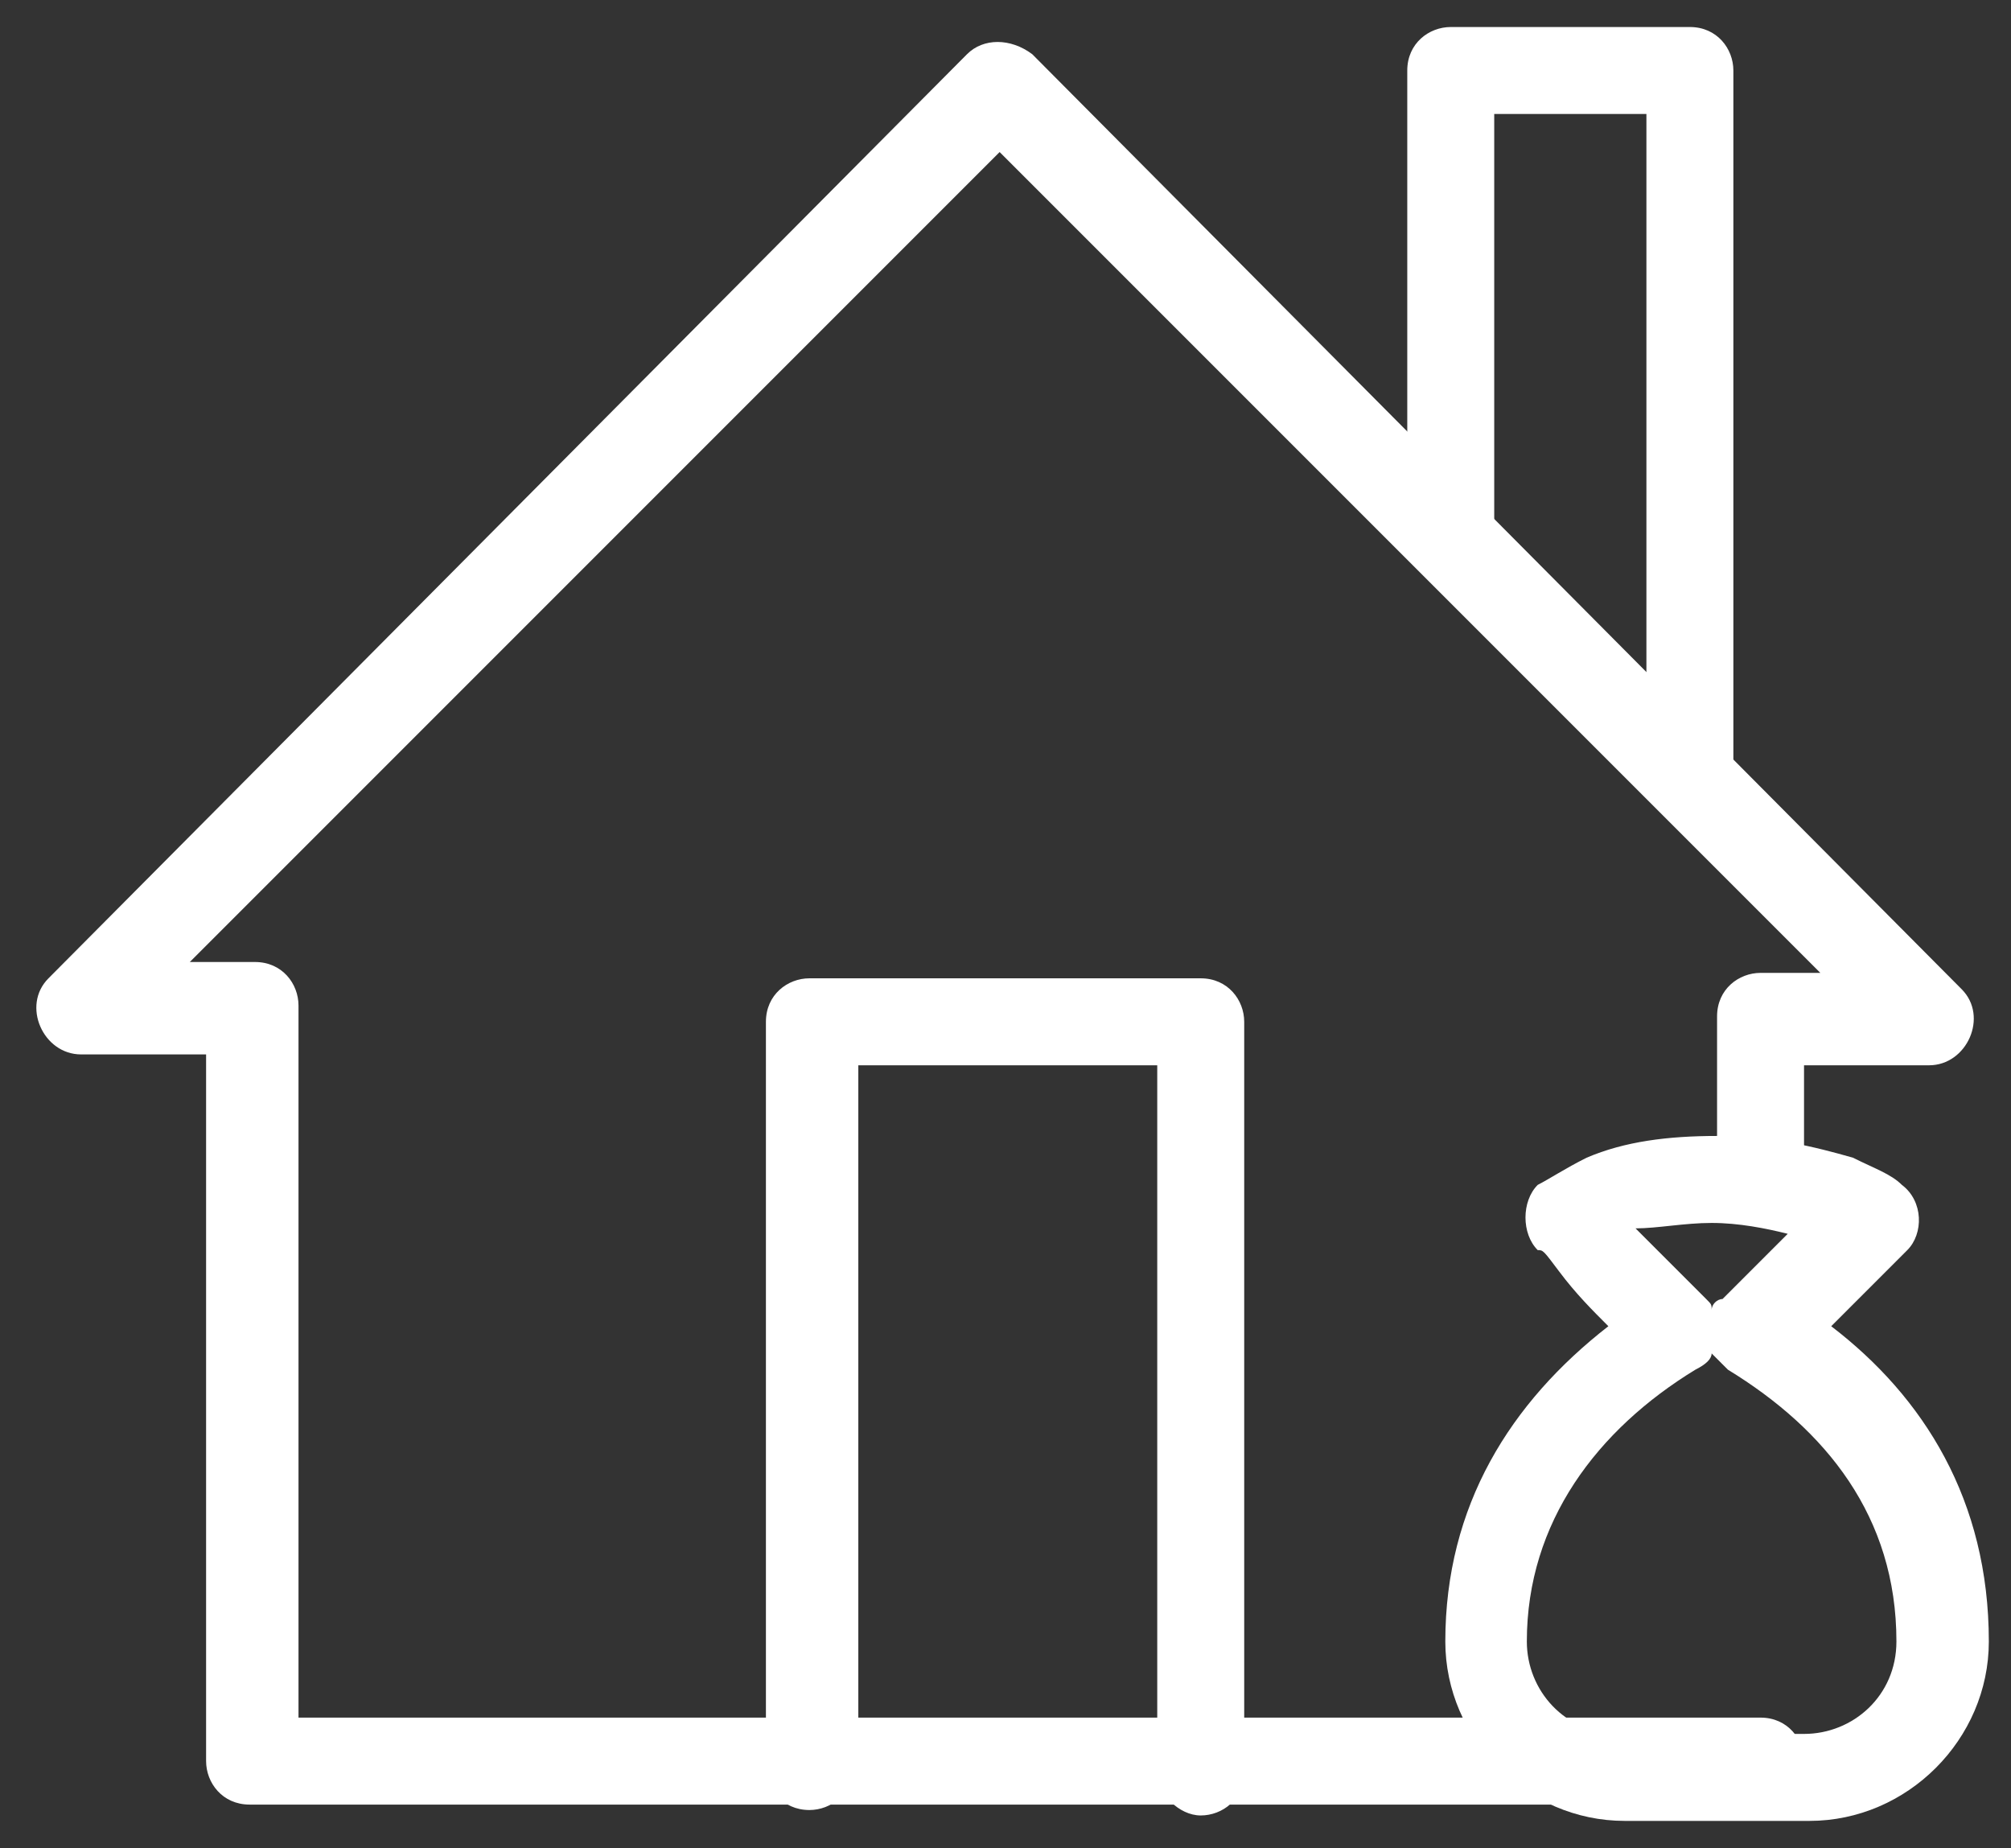
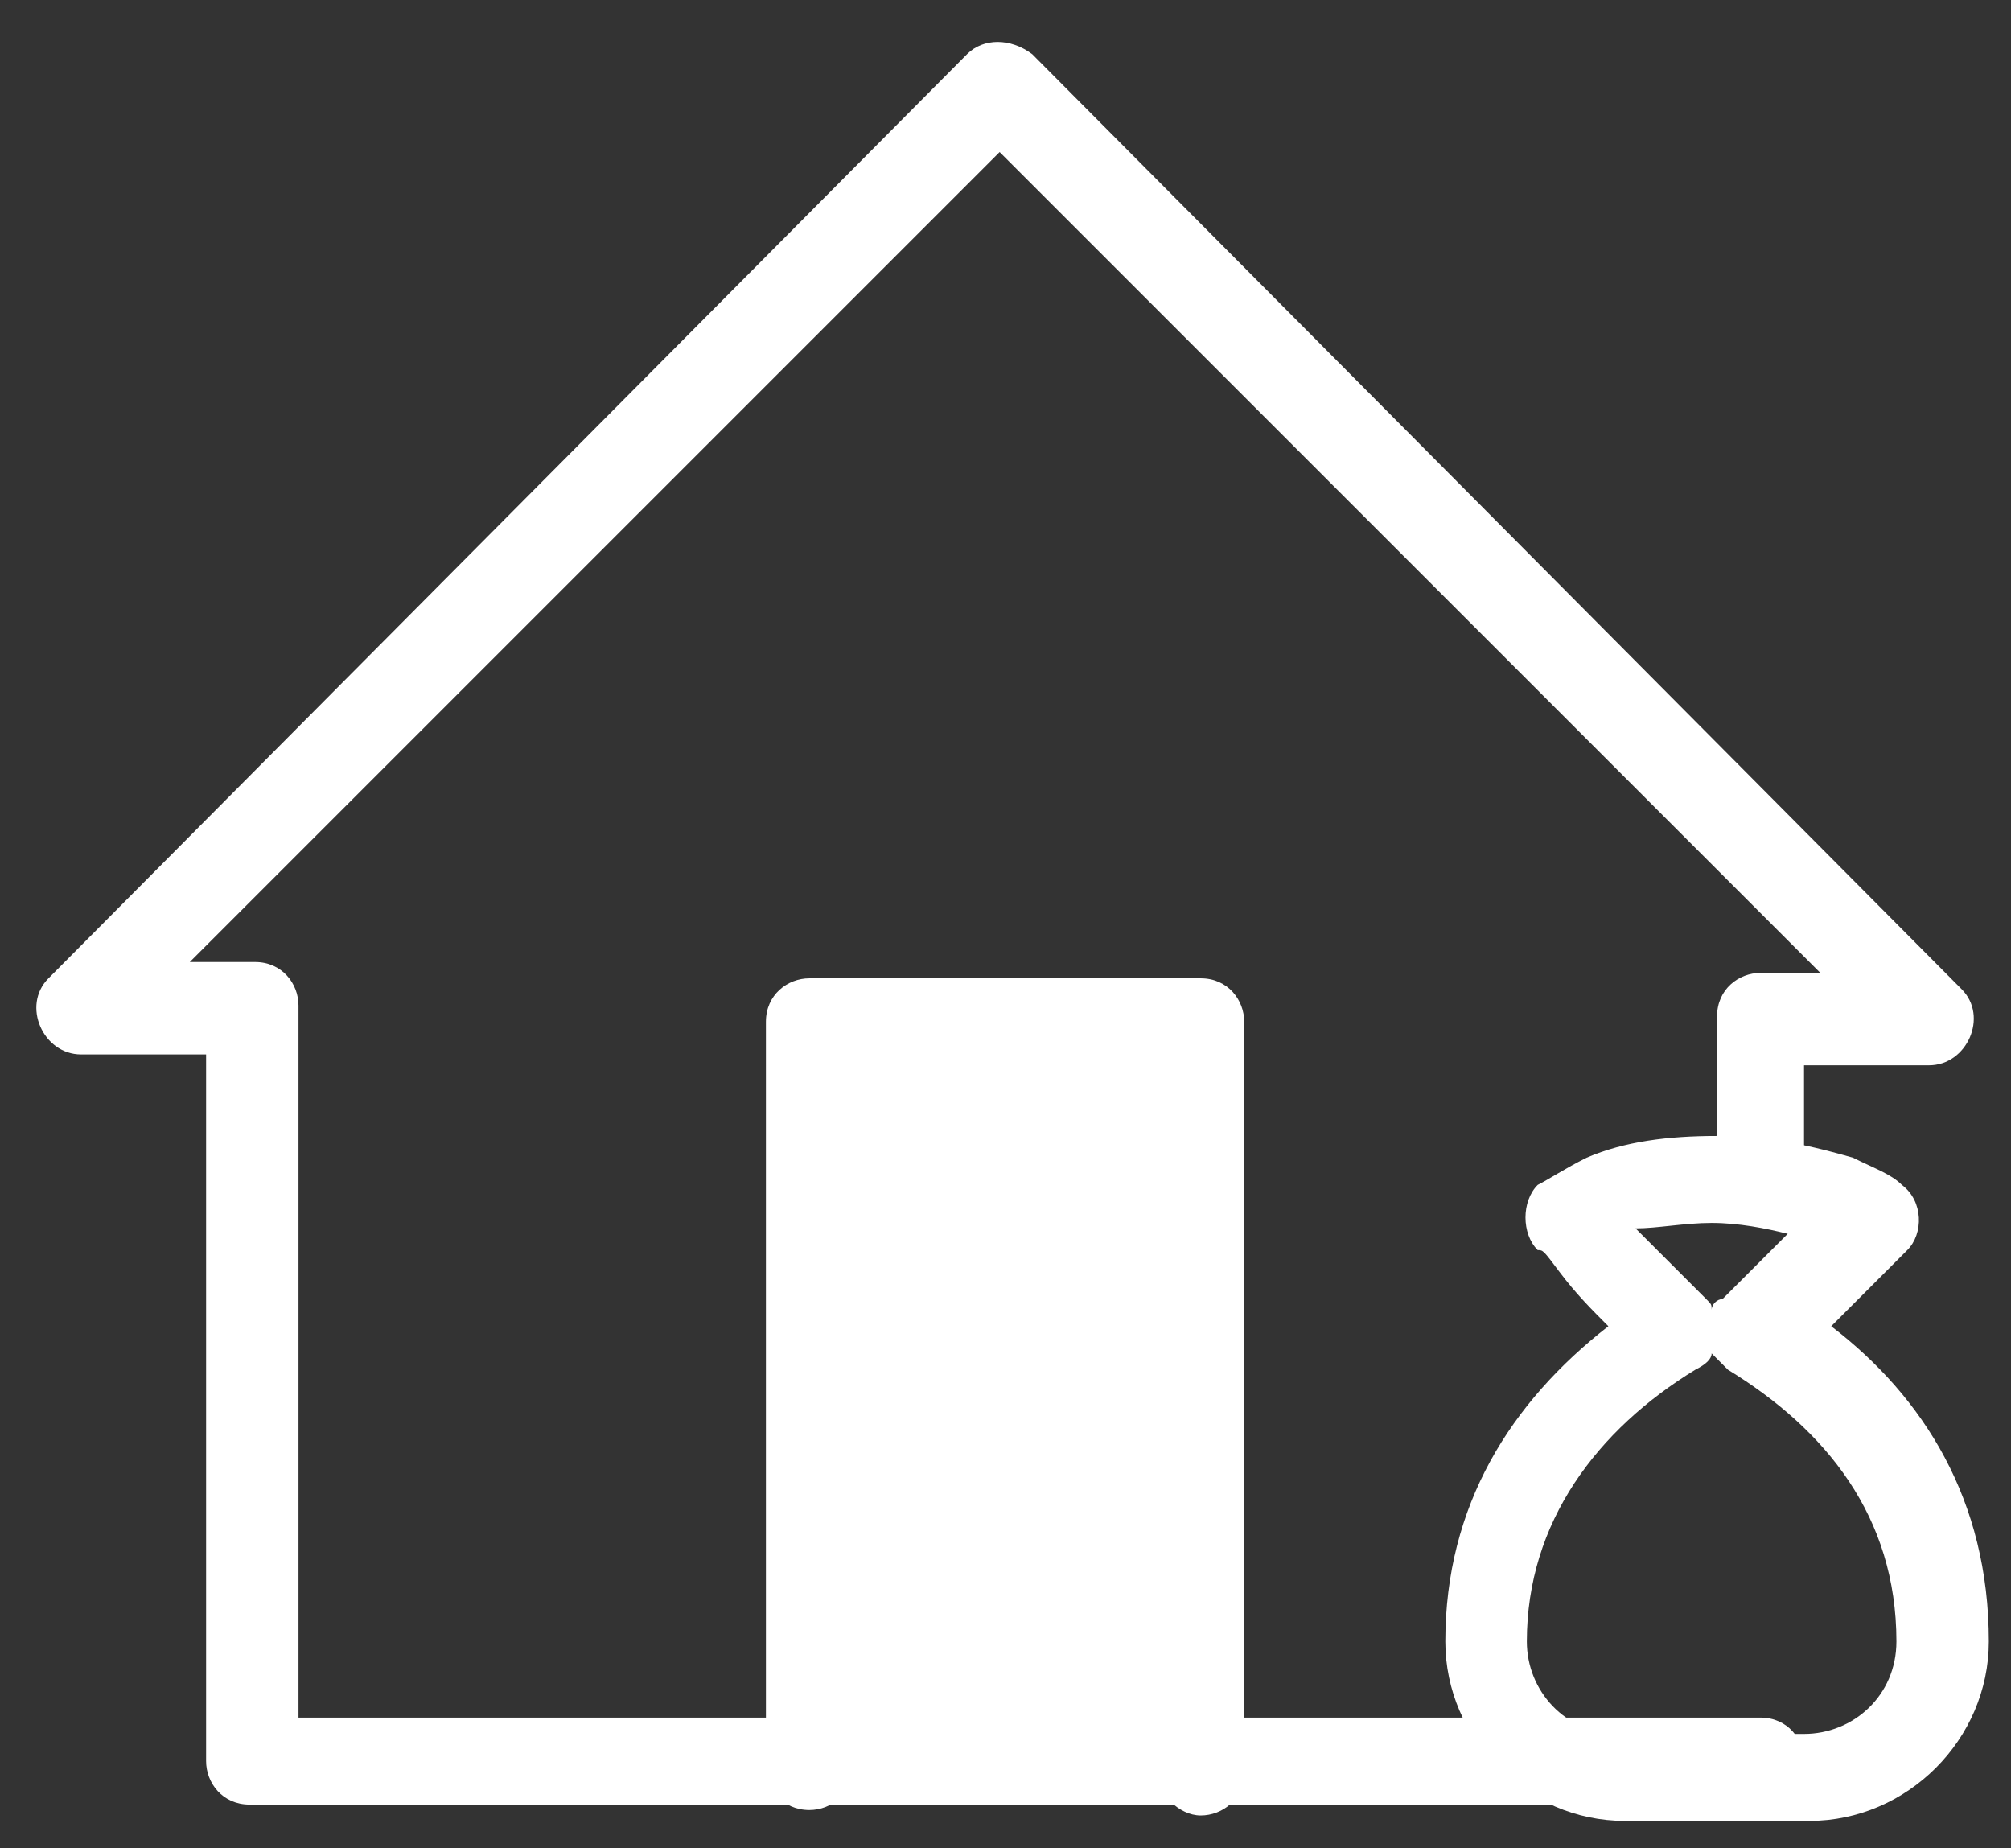
<svg xmlns="http://www.w3.org/2000/svg" version="1.1" id="Layer_1" x="0px" y="0px" viewBox="0 0 37 34" style="enable-background:new 0 0 37 34;" xml:space="preserve">
  <rect x="0" y="0" width="37" height="34" fill="#333333" stroke="none" />
  <style type="text/css">
	.st0{fill:#FFFFFF;}
</style>
  <desc>Created with sketchtool.</desc>
  <g id="Desktop">
    <g id="_x31_.0-Homepage" transform="translate(-489, -597)">
      <g id="Component_x2F_DoToday-Copy" transform="translate(120, 472)">
        <g id="Button_x2F_MortgageRates" transform="translate(326, 108)">
          <g id="Button-MortgageRates" transform="translate(-1, 0)">
            <g id="Icon-Motgage" transform="translate(28, 0)">
              <g id="Icon_x2F_Mortgages" transform="translate(16.092, 16.897)">
-                 <path id="Stroke-1" class="st0" d="M15.6,32.6c0,0.5-0.4,0.8-0.8,0.8c-0.5,0-0.8-0.4-0.8-0.8V18.9c0-0.5,0.4-0.8,0.8-0.8H22         c0.5,0,0.8,0.4,0.8,0.8v13.8c0,0.5-0.4,0.8-0.8,0.8s-0.8-0.4-0.8-0.8V19.7h-5.5V32.6z" />
-                 <path id="Stroke-3" class="st0" d="M27.4,2.2v7.5c0,0.5-0.4,0.8-0.8,0.8s-0.8-0.4-0.8-0.8V1.4c0-0.5,0.4-0.8,0.8-0.8h4.4         c0.5,0,0.8,0.4,0.8,0.8v12.7c0,0.5-0.4,0.8-0.8,0.8c-0.5,0-0.8-0.4-0.8-0.8V2.2H27.4z" />
+                 <path id="Stroke-1" class="st0" d="M15.6,32.6c0,0.5-0.4,0.8-0.8,0.8c-0.5,0-0.8-0.4-0.8-0.8V18.9c0-0.5,0.4-0.8,0.8-0.8H22         c0.5,0,0.8,0.4,0.8,0.8v13.8c0,0.5-0.4,0.8-0.8,0.8s-0.8-0.4-0.8-0.8V19.7V32.6z" />
                <path id="Stroke-5" class="st0" d="M33.1,21.6c0,0.5-0.4,0.8-0.8,0.8c-0.5,0-0.8-0.4-0.8-0.8v-2.8c0-0.5,0.4-0.8,0.8-0.8         l1.1,0L18.3,2.9L3.4,17.8l1.2,0c0.5,0,0.8,0.4,0.8,0.8v13.1h26.9c0.5,0,0.8,0.4,0.8,0.8c0,0.5-0.4,0.8-0.8,0.8H4.5         c-0.5,0-0.8-0.4-0.8-0.8V19.5l-2.3,0c-0.7,0-1.1-0.9-0.6-1.4L17.7,1.1c0.3-0.3,0.8-0.3,1.2,0L36,18.3         c0.5,0.5,0.1,1.4-0.6,1.4l-2.3,0V21.6z" />
                <path id="Stroke-7" class="st0" d="M36.5,30.3c0,1.8-1.5,3.3-3.3,3.3h-3.4c-1.8,0-3.3-1.5-3.3-3.3c0-2.5,1.2-4.4,3-5.8         c-0.3-0.3-0.6-0.6-0.9-1c-0.3-0.4-0.3-0.4-0.4-0.4c-0.3-0.3-0.3-0.9,0-1.2c0.2-0.1,0.5-0.3,0.9-0.5c0.7-0.3,1.5-0.4,2.4-0.4         c1,0,1.8,0.2,2.5,0.4c0.4,0.2,0.7,0.3,0.9,0.5c0.4,0.3,0.4,0.9,0.1,1.2l-1.4,1.4C35.3,25.8,36.5,27.7,36.5,30.3z M31.1,25.3         c-1.8,1.1-3.1,2.8-3.1,5c0,0.9,0.7,1.7,1.7,1.7h3.4c0.9,0,1.7-0.7,1.7-1.7c0-2.3-1.3-3.9-3.1-5c-0.1-0.1-0.2-0.2-0.3-0.3         C31.4,25.1,31.3,25.2,31.1,25.3z M31.6,24l1.2-1.2c-0.4-0.1-0.9-0.2-1.4-0.2c-0.5,0-1,0.1-1.4,0.1c0.2,0.2,0.4,0.4,0.6,0.6         c0.3,0.3,0.5,0.5,0.7,0.7c0.1,0.1,0.1,0.1,0.1,0.2C31.4,24.1,31.5,24,31.6,24z" />
              </g>
            </g>
          </g>
        </g>
      </g>
    </g>
  </g>
</svg>